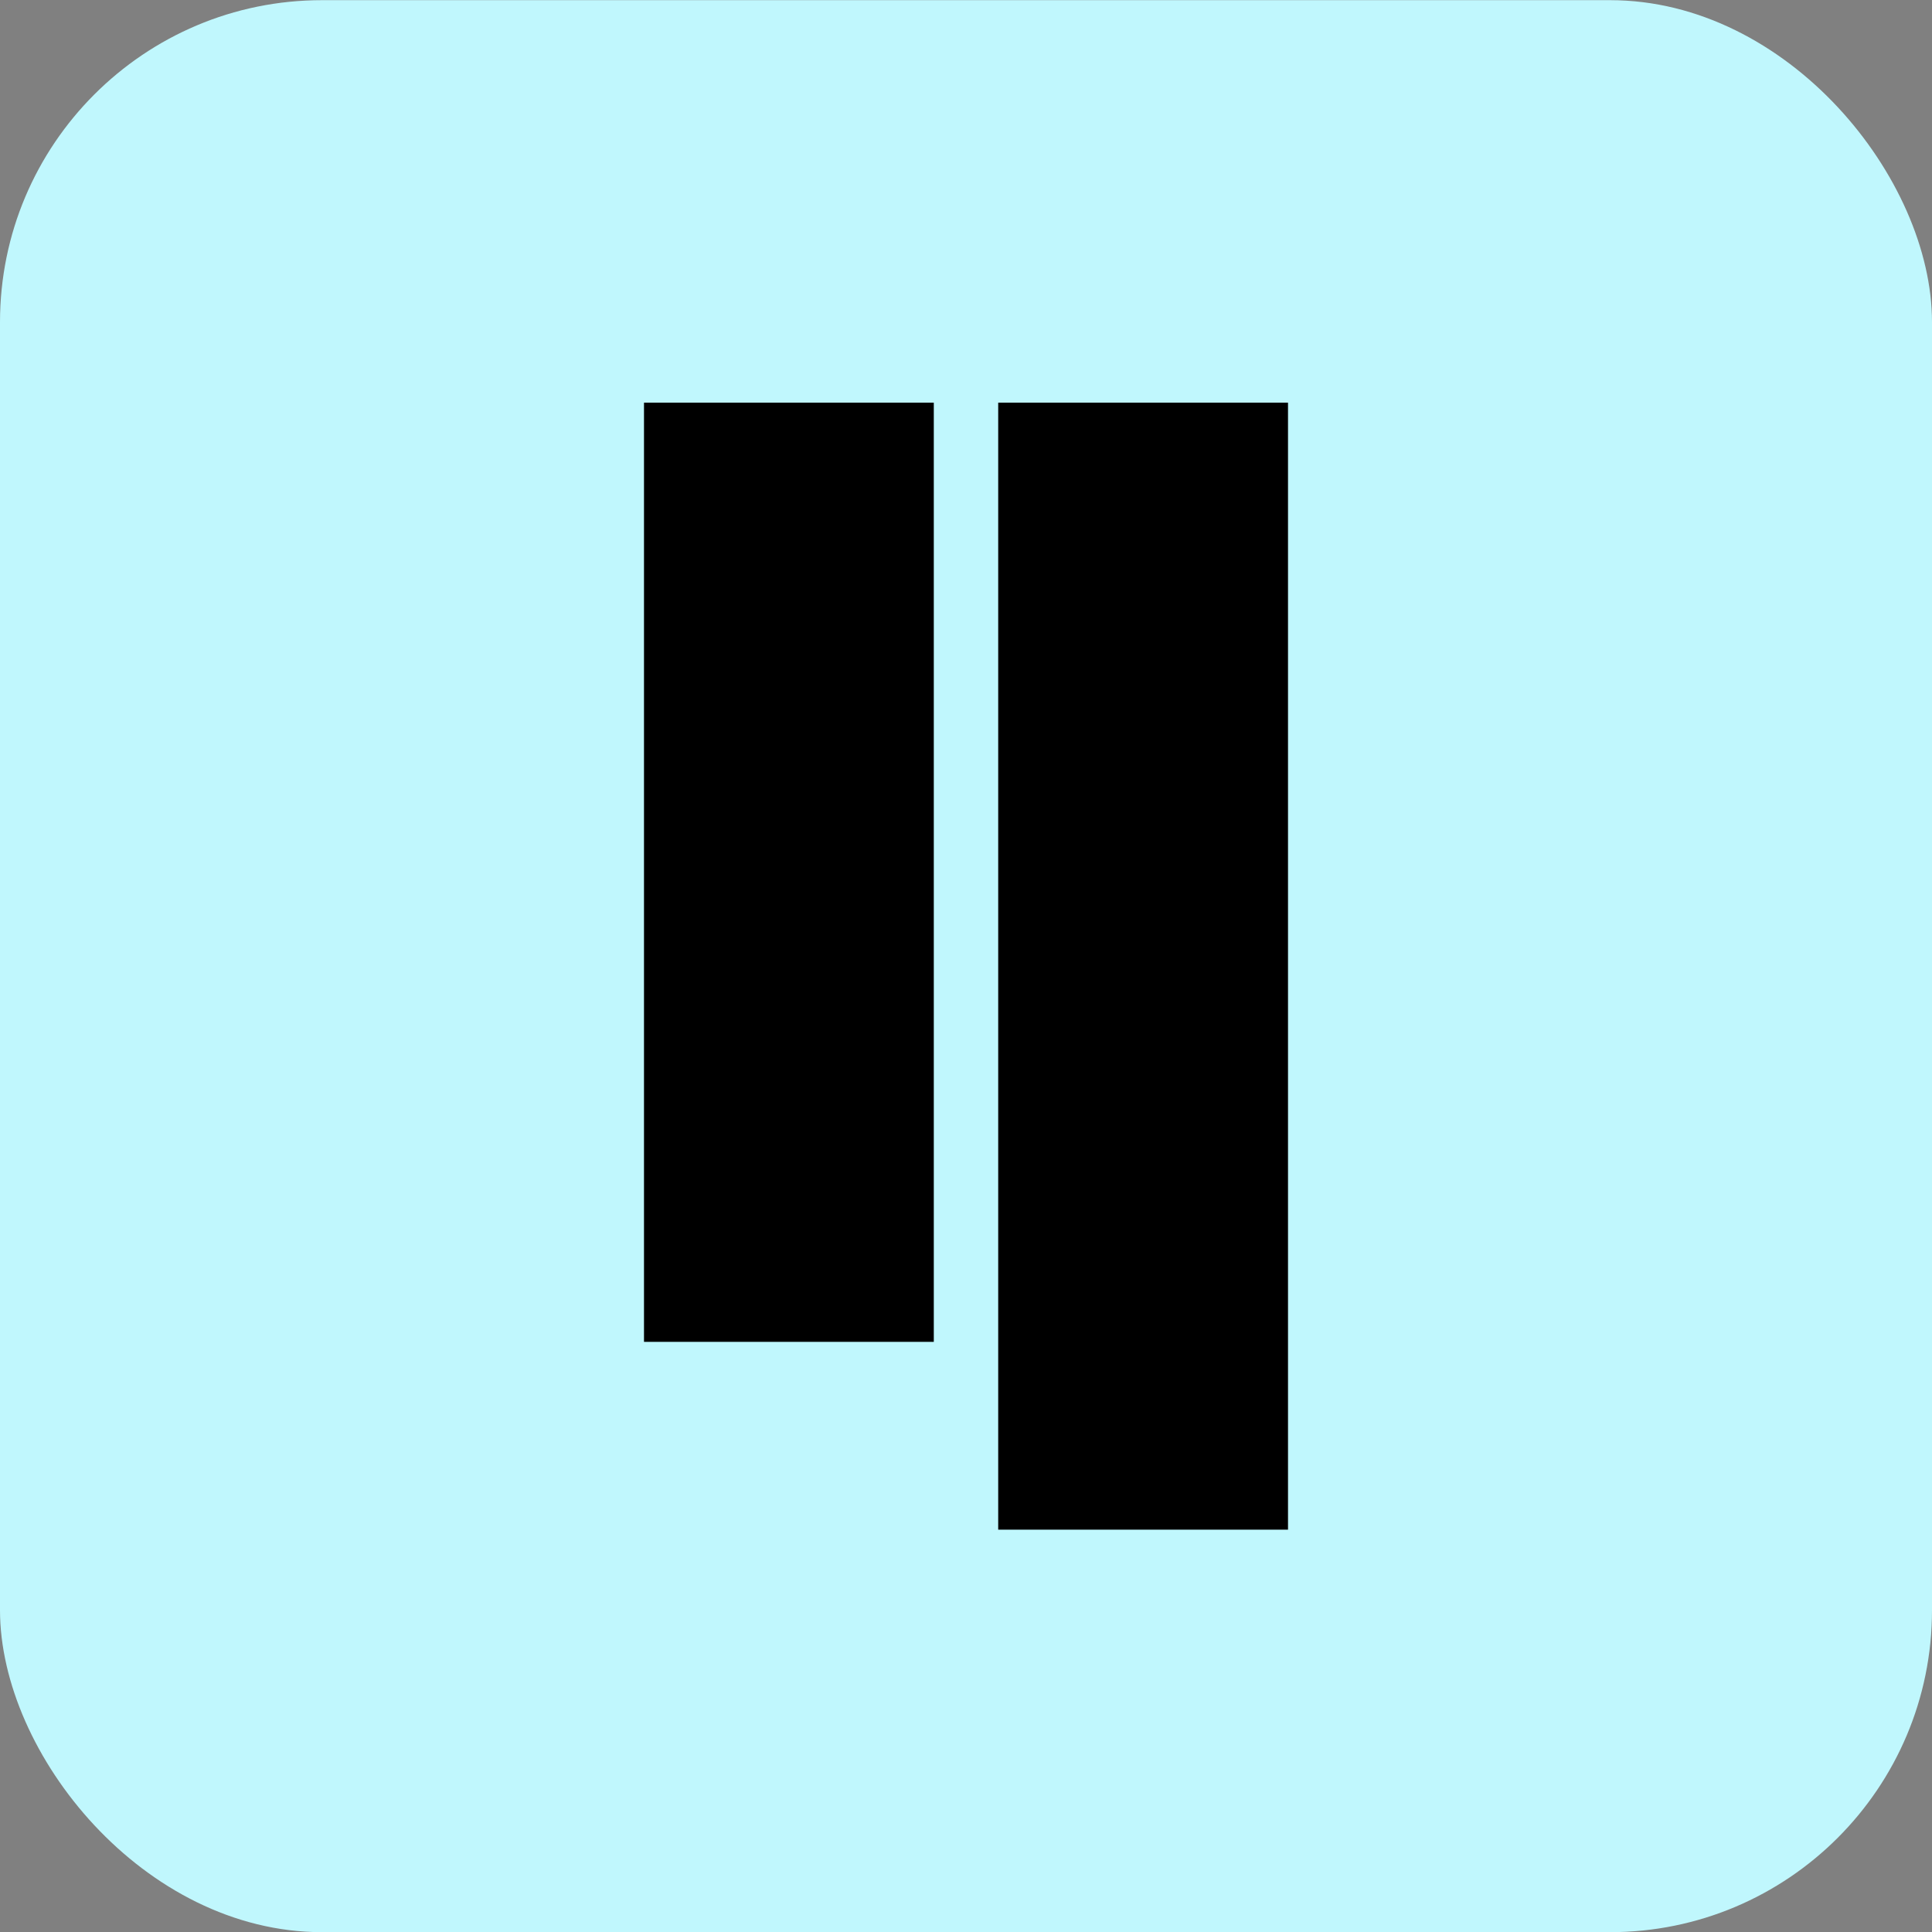
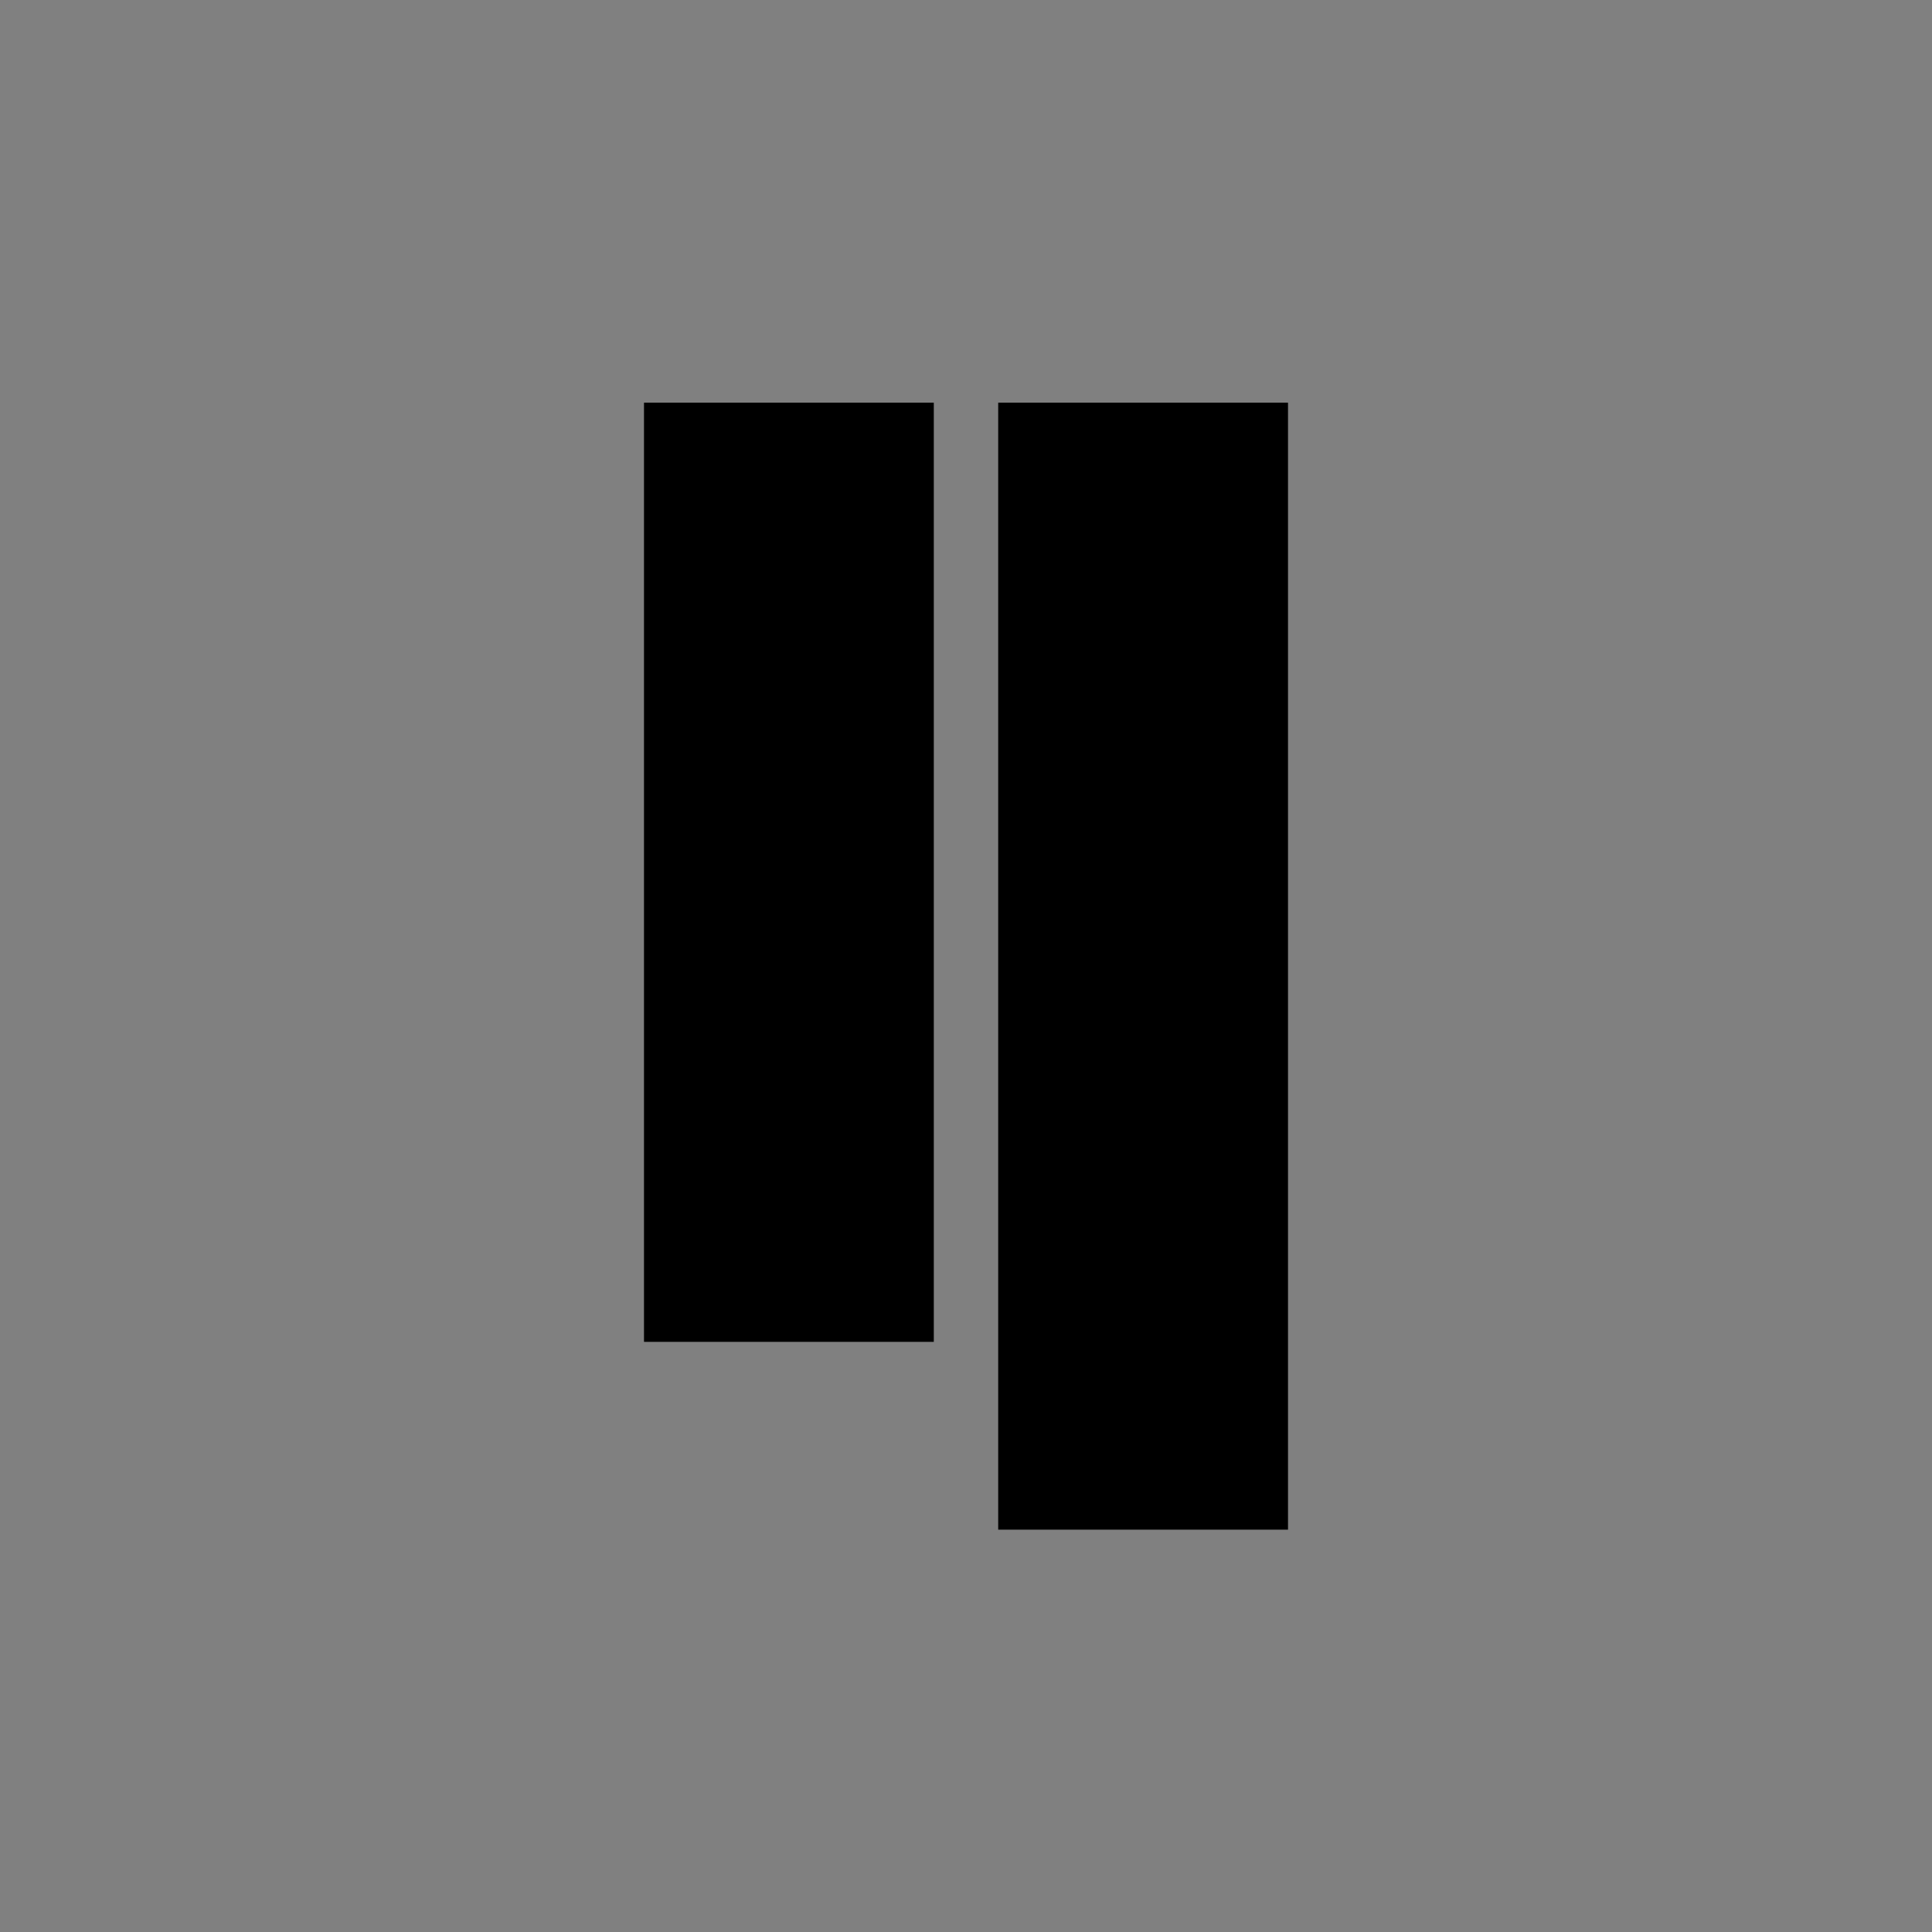
<svg xmlns="http://www.w3.org/2000/svg" width="24" height="24" viewBox="0 0 24 24" fill="none">
  <rect x="0" y="0" width="24" height="24" fill="#808080" stroke="none" />
-   <rect y="0.002" width="24" height="24" rx="4" fill="#C0F7FD" />
  <path fill-rule="evenodd" clip-rule="evenodd" d="M11.6 5.002H8V16.669H11.6V5.002ZM16 5.002H12.4V19.002H16V5.002Z" fill="black" />
</svg>